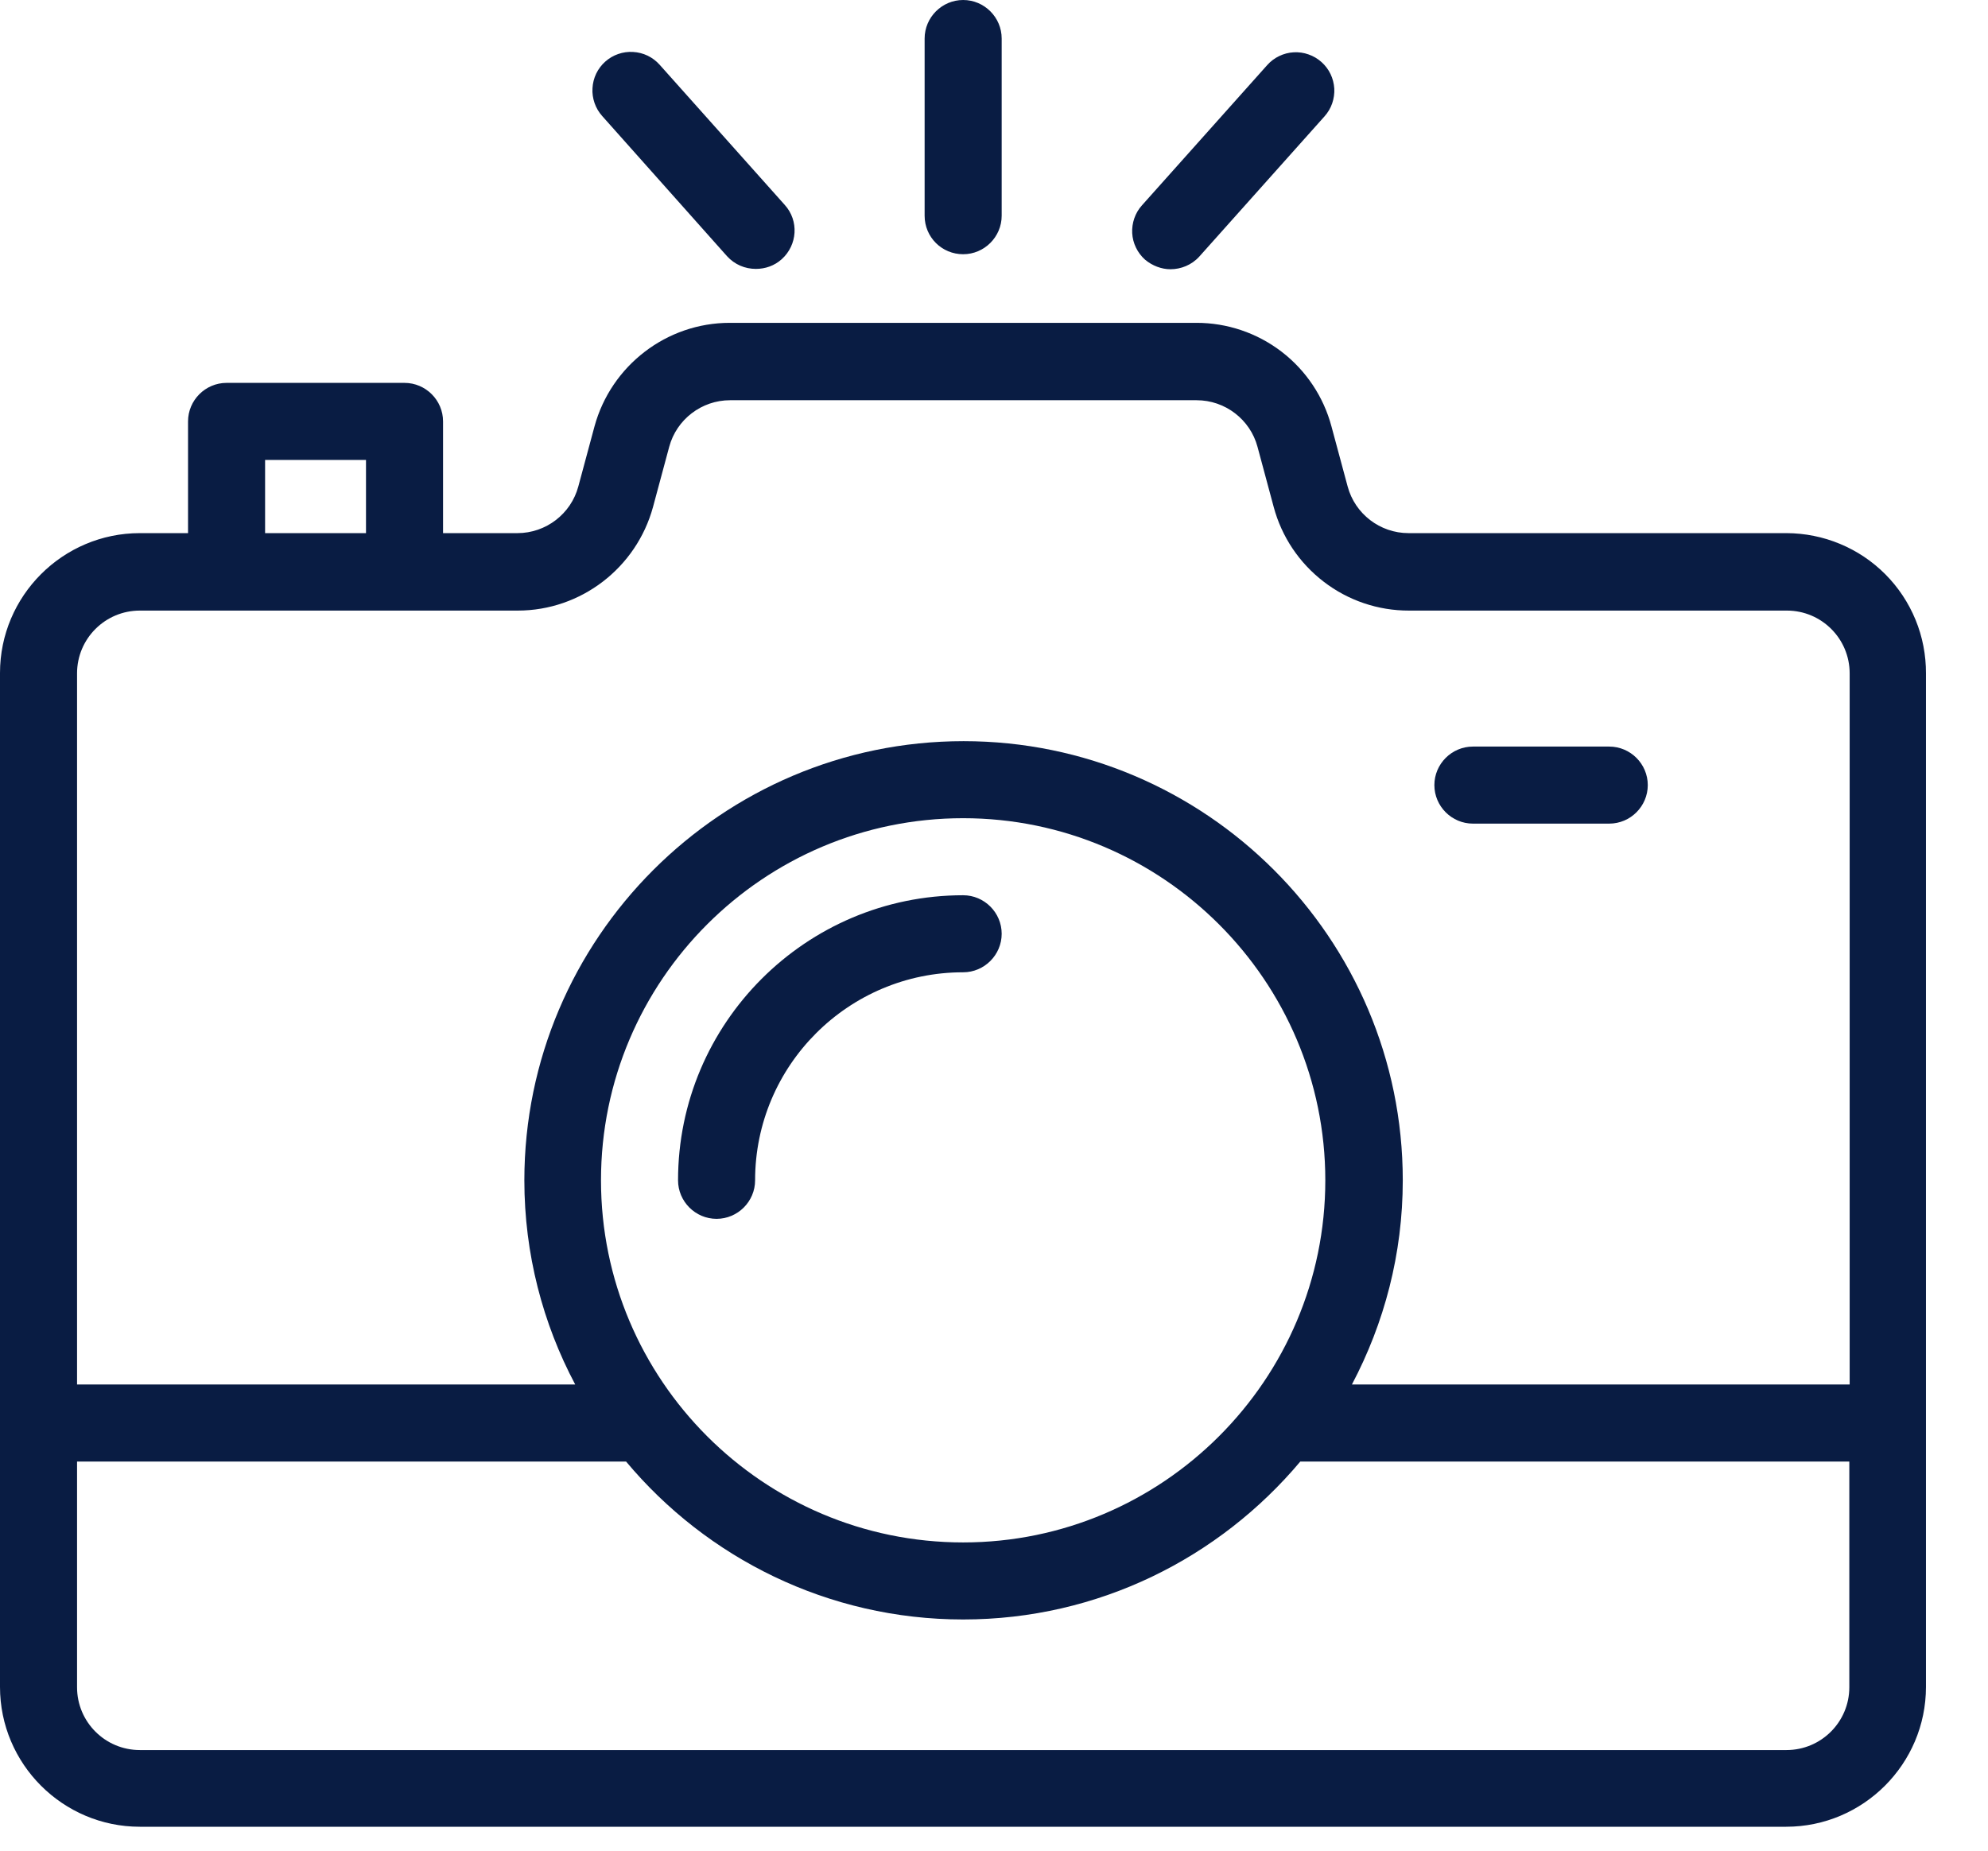
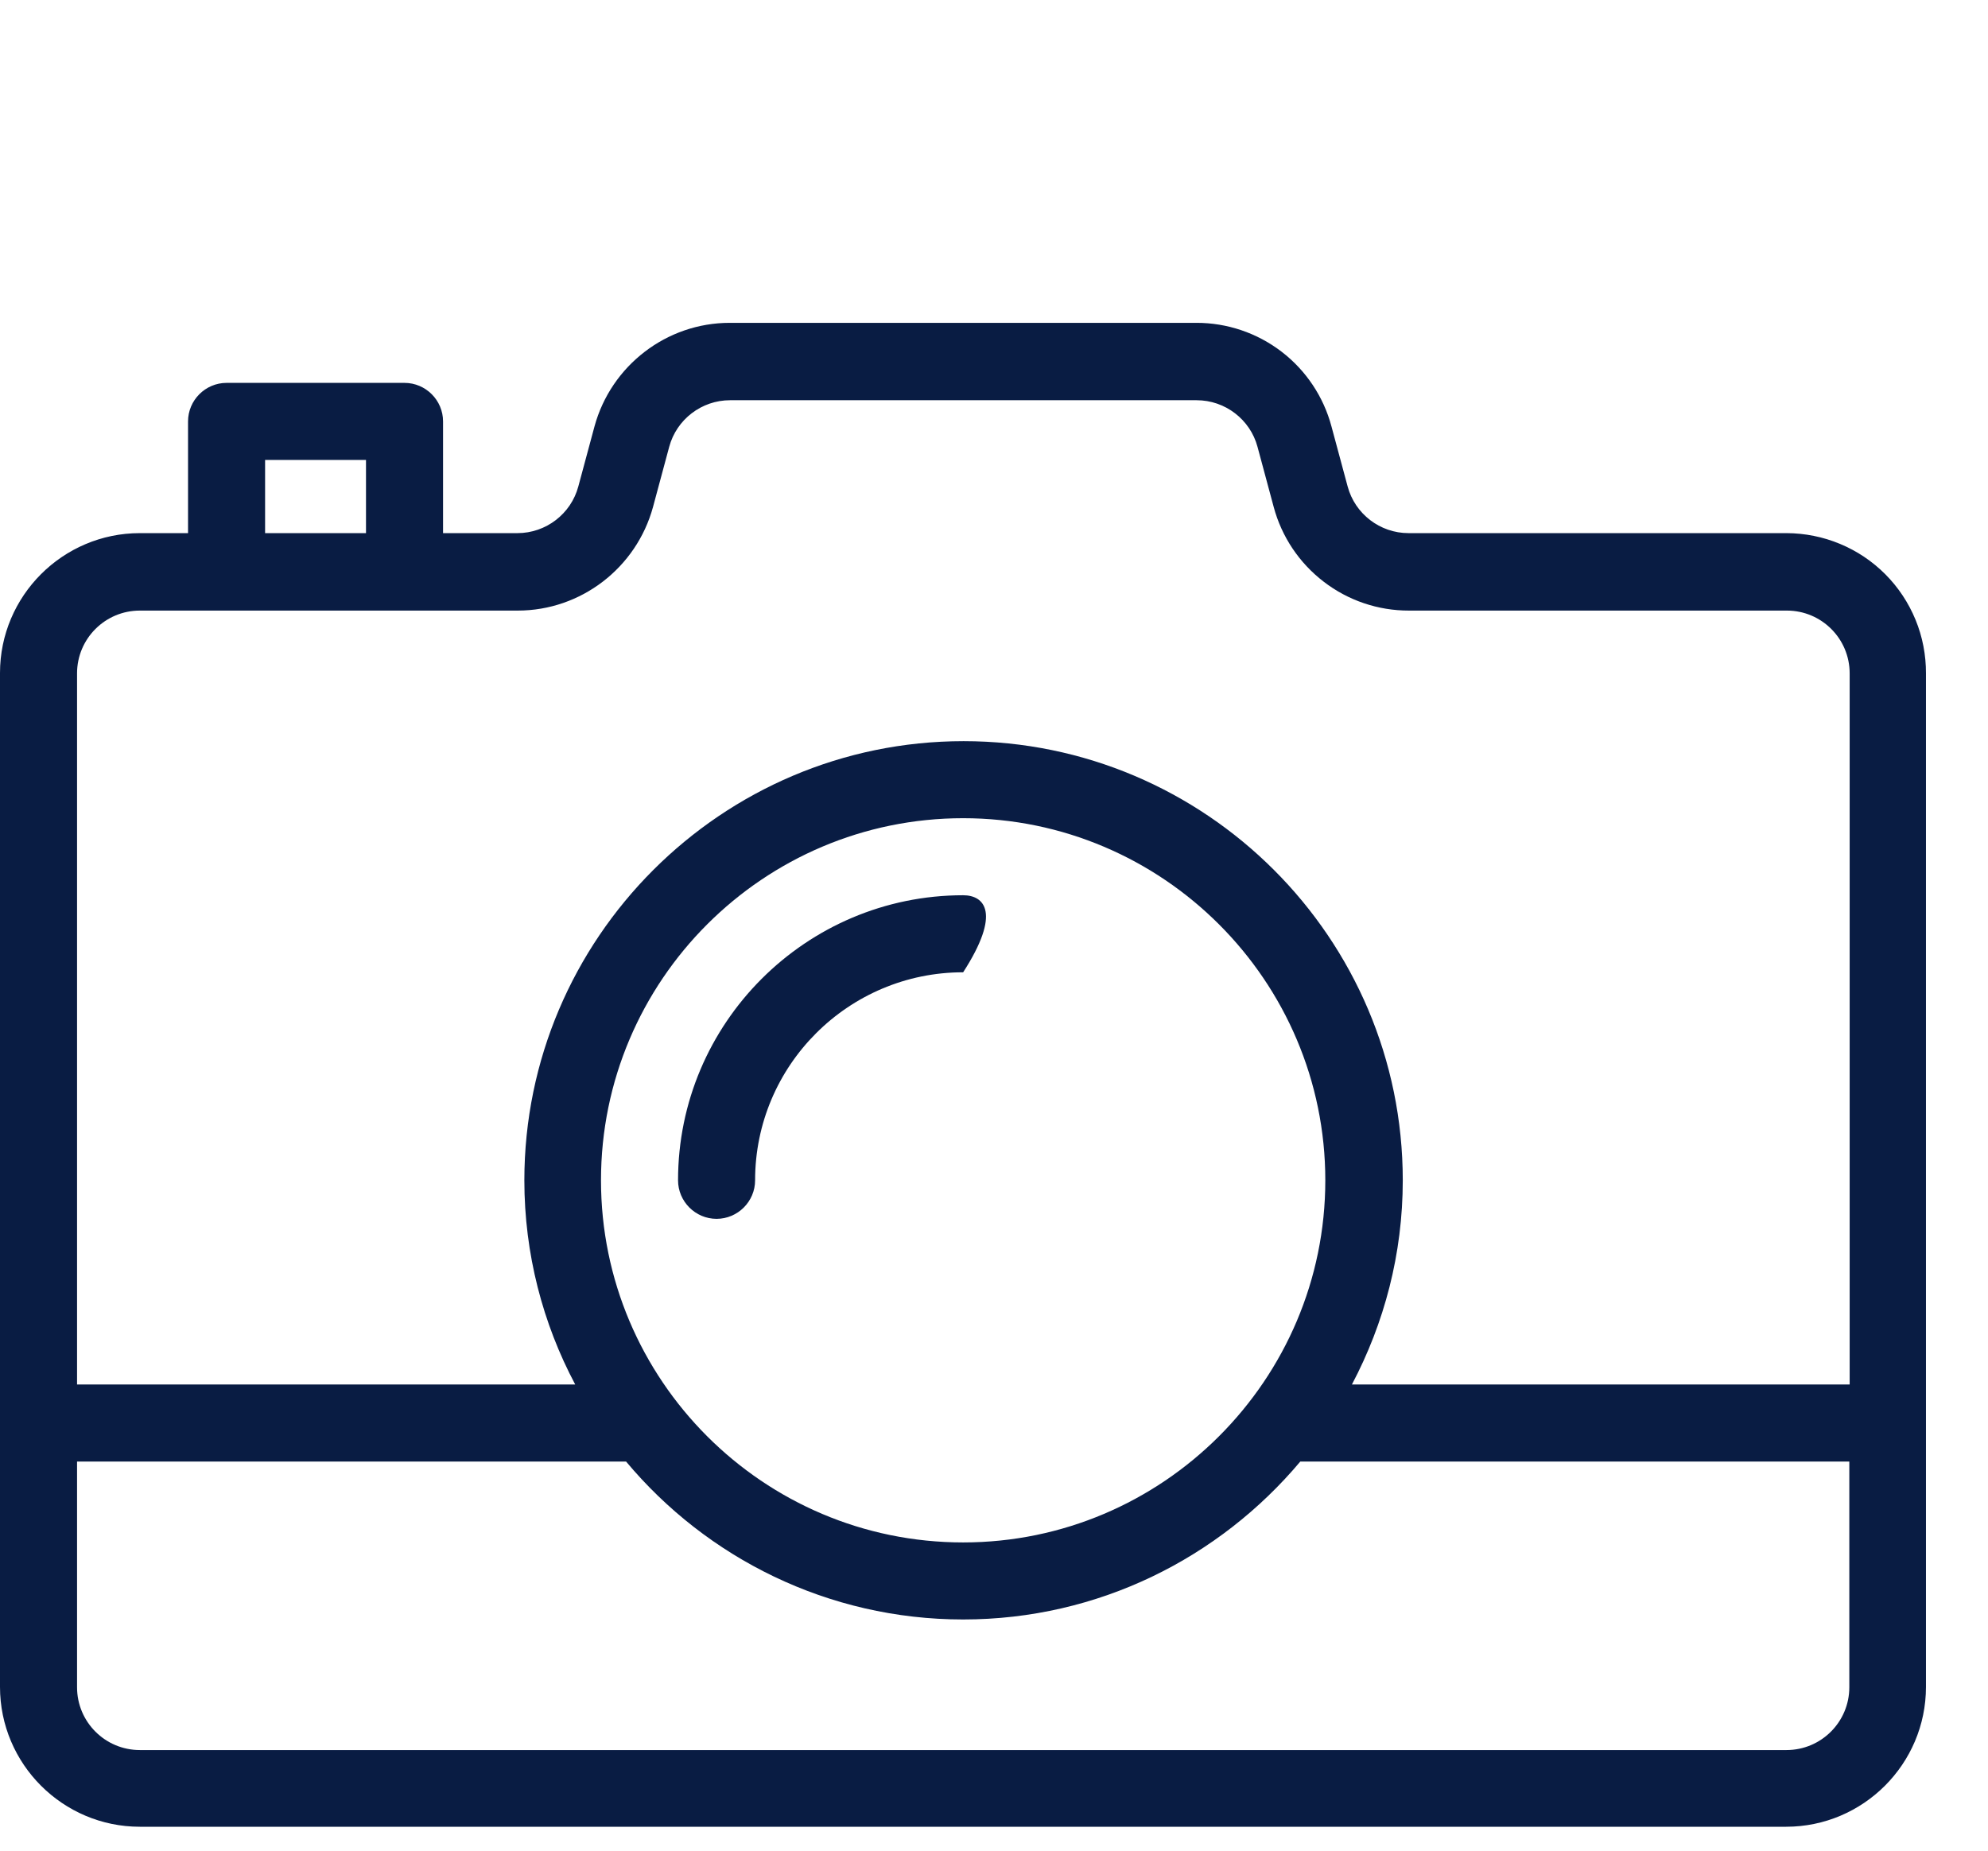
<svg xmlns="http://www.w3.org/2000/svg" width="29" height="27" viewBox="0 0 29 27" fill="none">
-   <path d="M11.015 17.22C11.015 15.545 12.376 14.185 14.05 14.185C14.359 14.185 14.612 13.932 14.612 13.623C14.612 13.314 14.359 13.061 14.05 13.061C11.757 13.061 9.891 14.927 9.891 17.22C9.891 17.529 10.144 17.782 10.453 17.782C10.762 17.782 11.015 17.529 11.015 17.22Z" fill="#091C43" />
+   <path d="M11.015 17.22C11.015 15.545 12.376 14.185 14.05 14.185C14.612 13.314 14.359 13.061 14.05 13.061C11.757 13.061 9.891 14.927 9.891 17.22C9.891 17.529 10.144 17.782 10.453 17.782C10.762 17.782 11.015 17.529 11.015 17.22Z" fill="#091C43" />
  <path d="M26.061 7.778H20.547C20.131 7.778 19.766 7.497 19.659 7.098L19.423 6.222C19.307 5.787 19.051 5.404 18.694 5.13C18.337 4.857 17.9 4.709 17.451 4.71H10.645C9.723 4.71 8.914 5.334 8.672 6.222L8.436 7.098C8.329 7.497 7.964 7.778 7.548 7.778H6.463V6.148C6.463 5.839 6.21 5.586 5.901 5.586H3.305C2.996 5.586 2.743 5.839 2.743 6.148V7.778H2.04C0.916 7.778 0 8.694 0 9.818V24.611C0 25.735 0.916 26.651 2.04 26.651H26.055C27.179 26.651 28.095 25.735 28.095 24.611V9.824C28.096 9.556 28.045 9.29 27.943 9.042C27.841 8.794 27.692 8.569 27.503 8.379C27.314 8.189 27.089 8.038 26.841 7.935C26.594 7.832 26.329 7.779 26.061 7.778ZM3.867 6.71H5.339V7.778H3.867V6.71ZM26.977 24.616C26.977 25.122 26.566 25.532 26.061 25.532H2.04C1.534 25.532 1.124 25.122 1.124 24.616V21.323H9.133C10.307 22.728 12.078 23.627 14.05 23.627C16.023 23.627 17.788 22.728 18.968 21.323H26.977V24.616ZM8.767 17.22C8.767 14.303 11.139 11.937 14.05 11.937C16.962 11.937 19.333 14.309 19.333 17.22C19.333 20.131 16.962 22.503 14.05 22.503C11.133 22.503 8.767 20.131 8.767 17.22ZM26.977 20.199H19.721C20.193 19.305 20.463 18.294 20.463 17.22C20.463 13.685 17.585 10.813 14.056 10.813C10.527 10.813 7.649 13.691 7.649 17.22C7.649 18.294 7.919 19.311 8.391 20.199H1.124V9.824C1.124 9.318 1.534 8.908 2.04 8.908H7.553C8.475 8.908 9.284 8.284 9.526 7.396L9.762 6.519C9.869 6.12 10.234 5.839 10.65 5.839H17.456C17.872 5.839 18.237 6.12 18.344 6.519L18.58 7.396C18.696 7.83 18.953 8.214 19.31 8.487C19.666 8.761 20.103 8.909 20.553 8.908H26.066C26.572 8.908 26.982 9.318 26.982 9.824V20.199H26.977Z" fill="#091C43" />
-   <path d="M23.475 10.892H21.486C21.177 10.892 20.924 11.145 20.924 11.454C20.924 11.763 21.177 12.016 21.486 12.016H23.475C23.784 12.016 24.037 11.763 24.037 11.454C24.037 11.145 23.784 10.892 23.475 10.892ZM10.605 3.737C10.718 3.861 10.869 3.923 11.027 3.923C11.162 3.923 11.296 3.878 11.403 3.782C11.634 3.574 11.656 3.22 11.448 2.99L9.622 0.944C9.573 0.889 9.513 0.844 9.447 0.812C9.38 0.78 9.308 0.762 9.235 0.758C9.161 0.753 9.087 0.764 9.018 0.788C8.948 0.812 8.884 0.85 8.829 0.899C8.774 0.948 8.729 1.008 8.697 1.074C8.665 1.141 8.647 1.213 8.643 1.286C8.638 1.36 8.649 1.433 8.673 1.503C8.697 1.573 8.735 1.637 8.784 1.692L10.605 3.737ZM17.074 3.928C17.226 3.928 17.383 3.867 17.495 3.743L19.322 1.697C19.371 1.642 19.409 1.578 19.433 1.509C19.457 1.439 19.468 1.365 19.464 1.292C19.459 1.218 19.441 1.146 19.409 1.08C19.377 1.013 19.332 0.954 19.277 0.905C19.222 0.856 19.158 0.818 19.088 0.794C19.019 0.769 18.945 0.759 18.872 0.763C18.798 0.767 18.726 0.786 18.66 0.818C18.593 0.85 18.534 0.895 18.485 0.95L16.658 2.996C16.609 3.05 16.571 3.115 16.547 3.184C16.523 3.254 16.512 3.327 16.516 3.401C16.52 3.475 16.539 3.547 16.571 3.613C16.603 3.679 16.648 3.739 16.703 3.788C16.81 3.878 16.945 3.928 17.074 3.928ZM14.05 3.709C14.359 3.709 14.612 3.456 14.612 3.147V0.562C14.612 0.253 14.359 0 14.05 0C13.741 0 13.488 0.253 13.488 0.562V3.147C13.488 3.462 13.741 3.709 14.05 3.709Z" fill="#091C43" />
</svg>